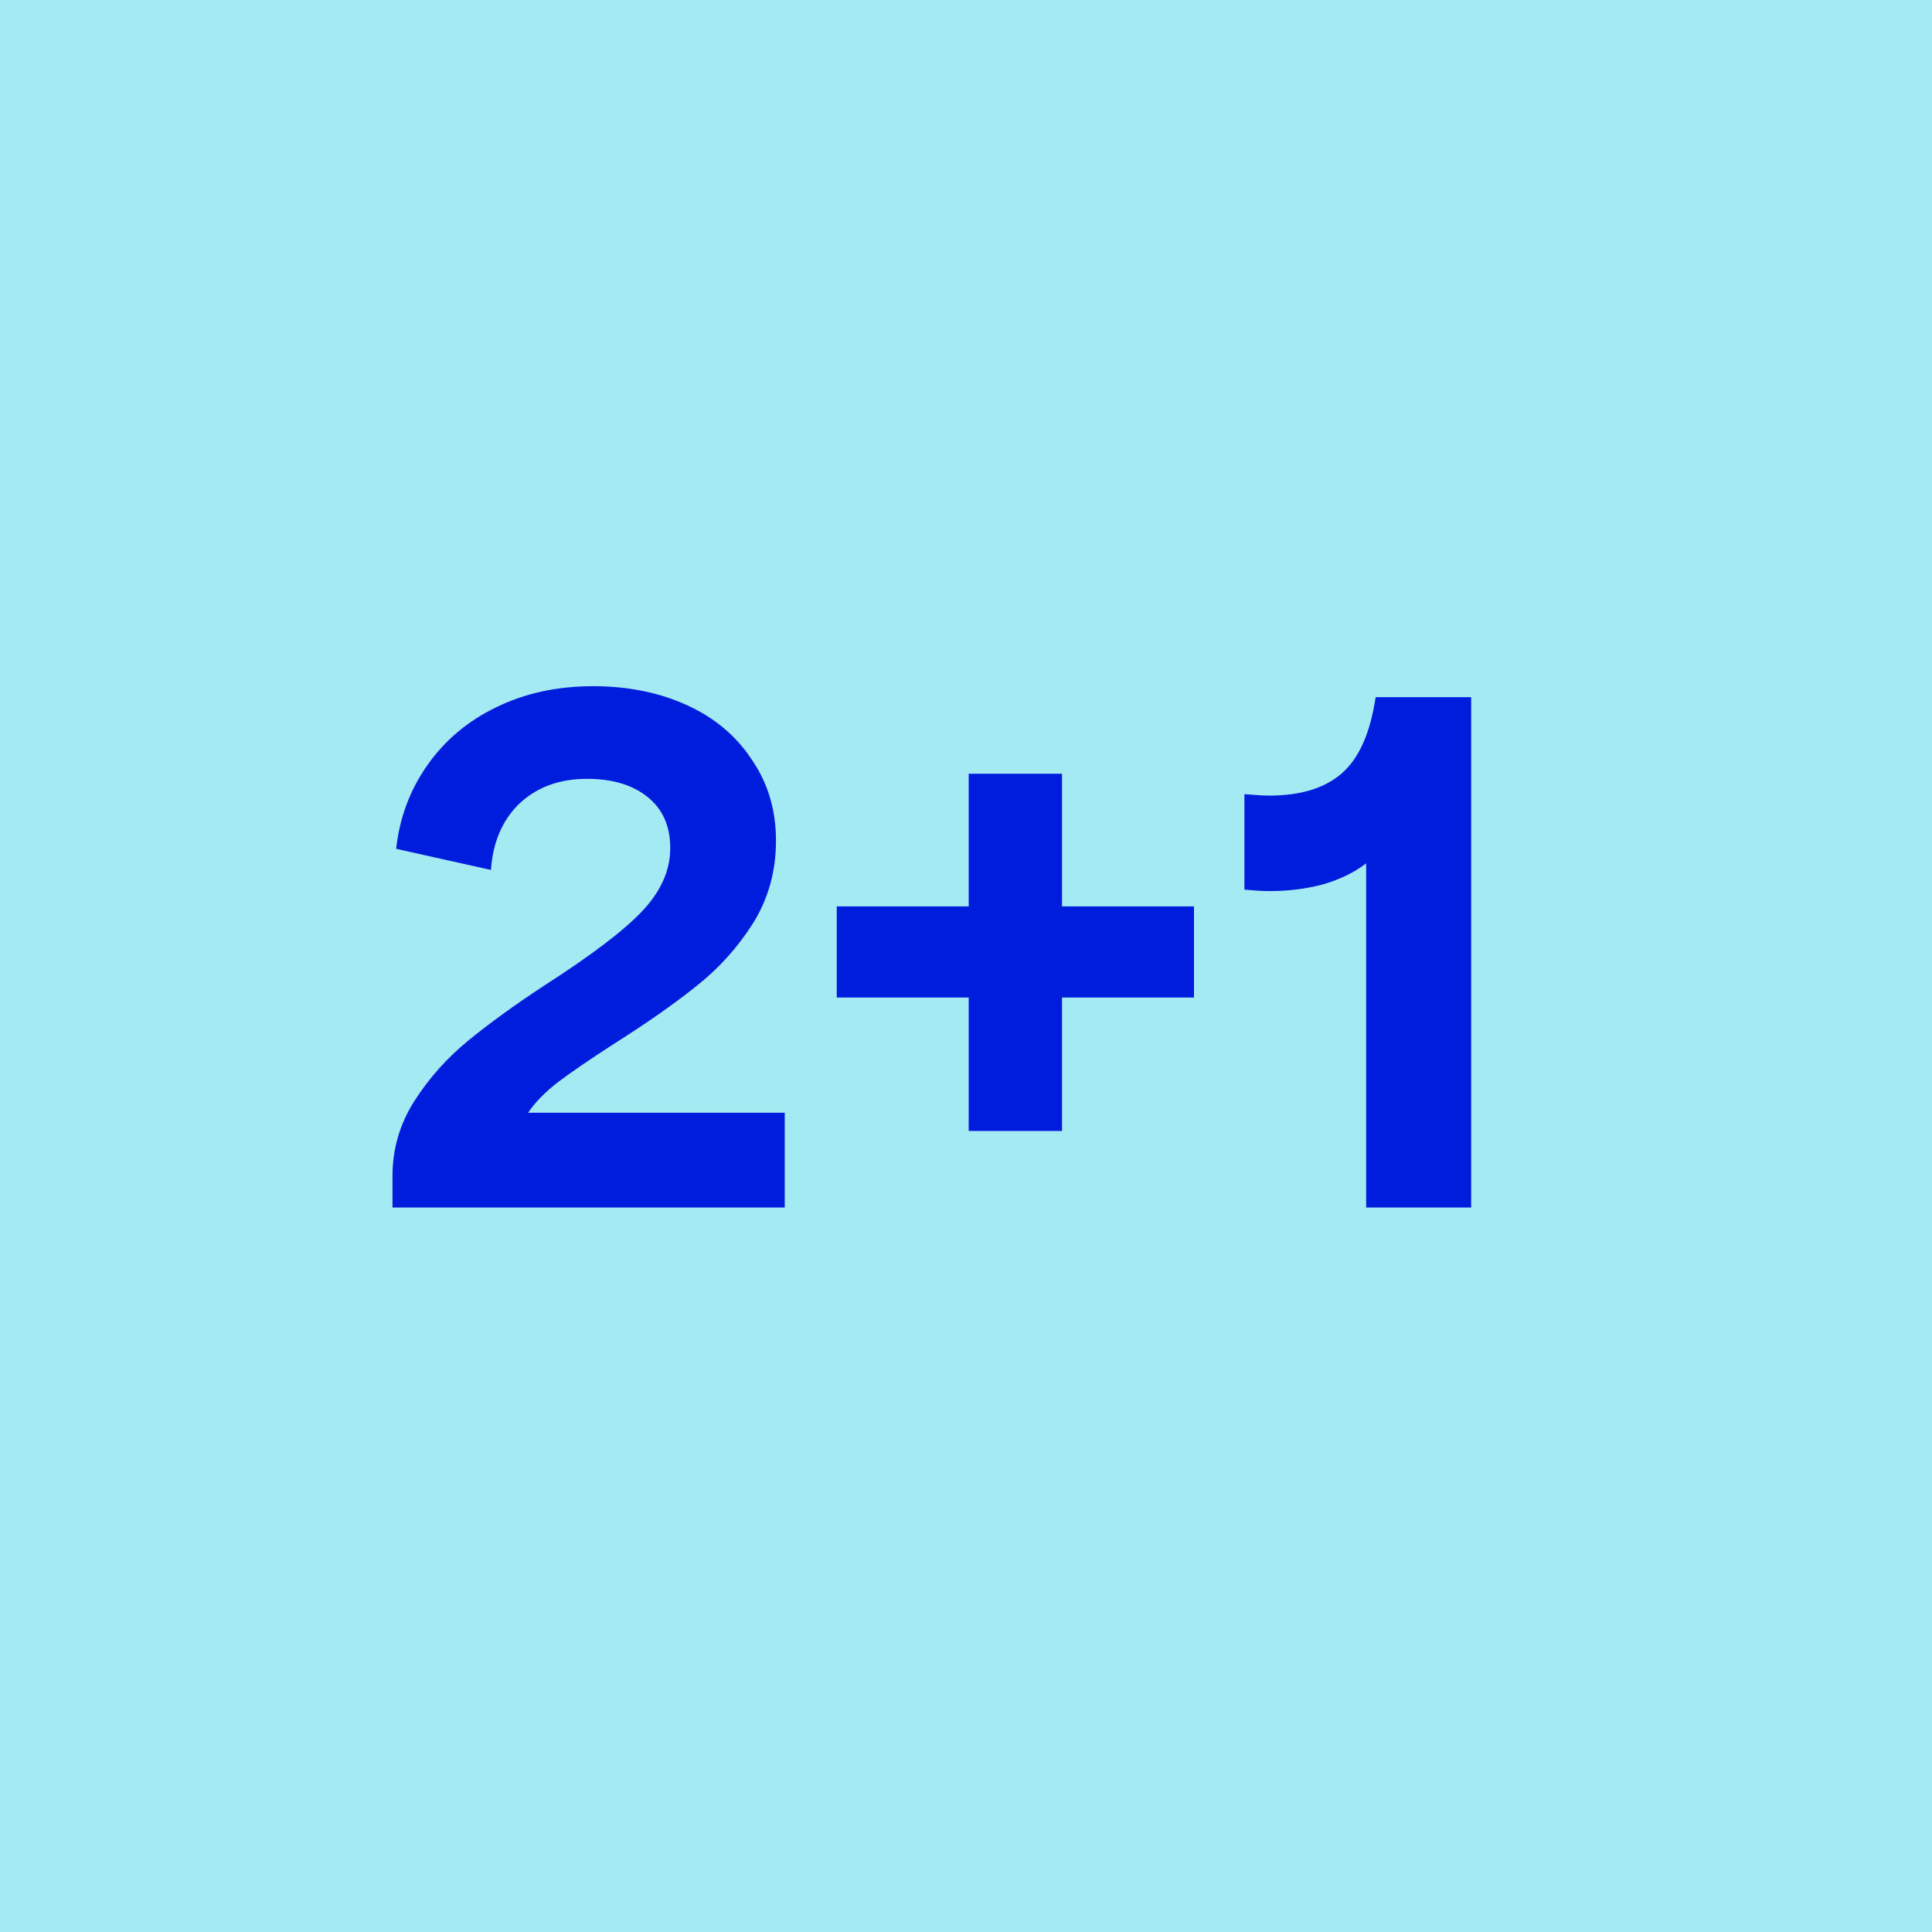
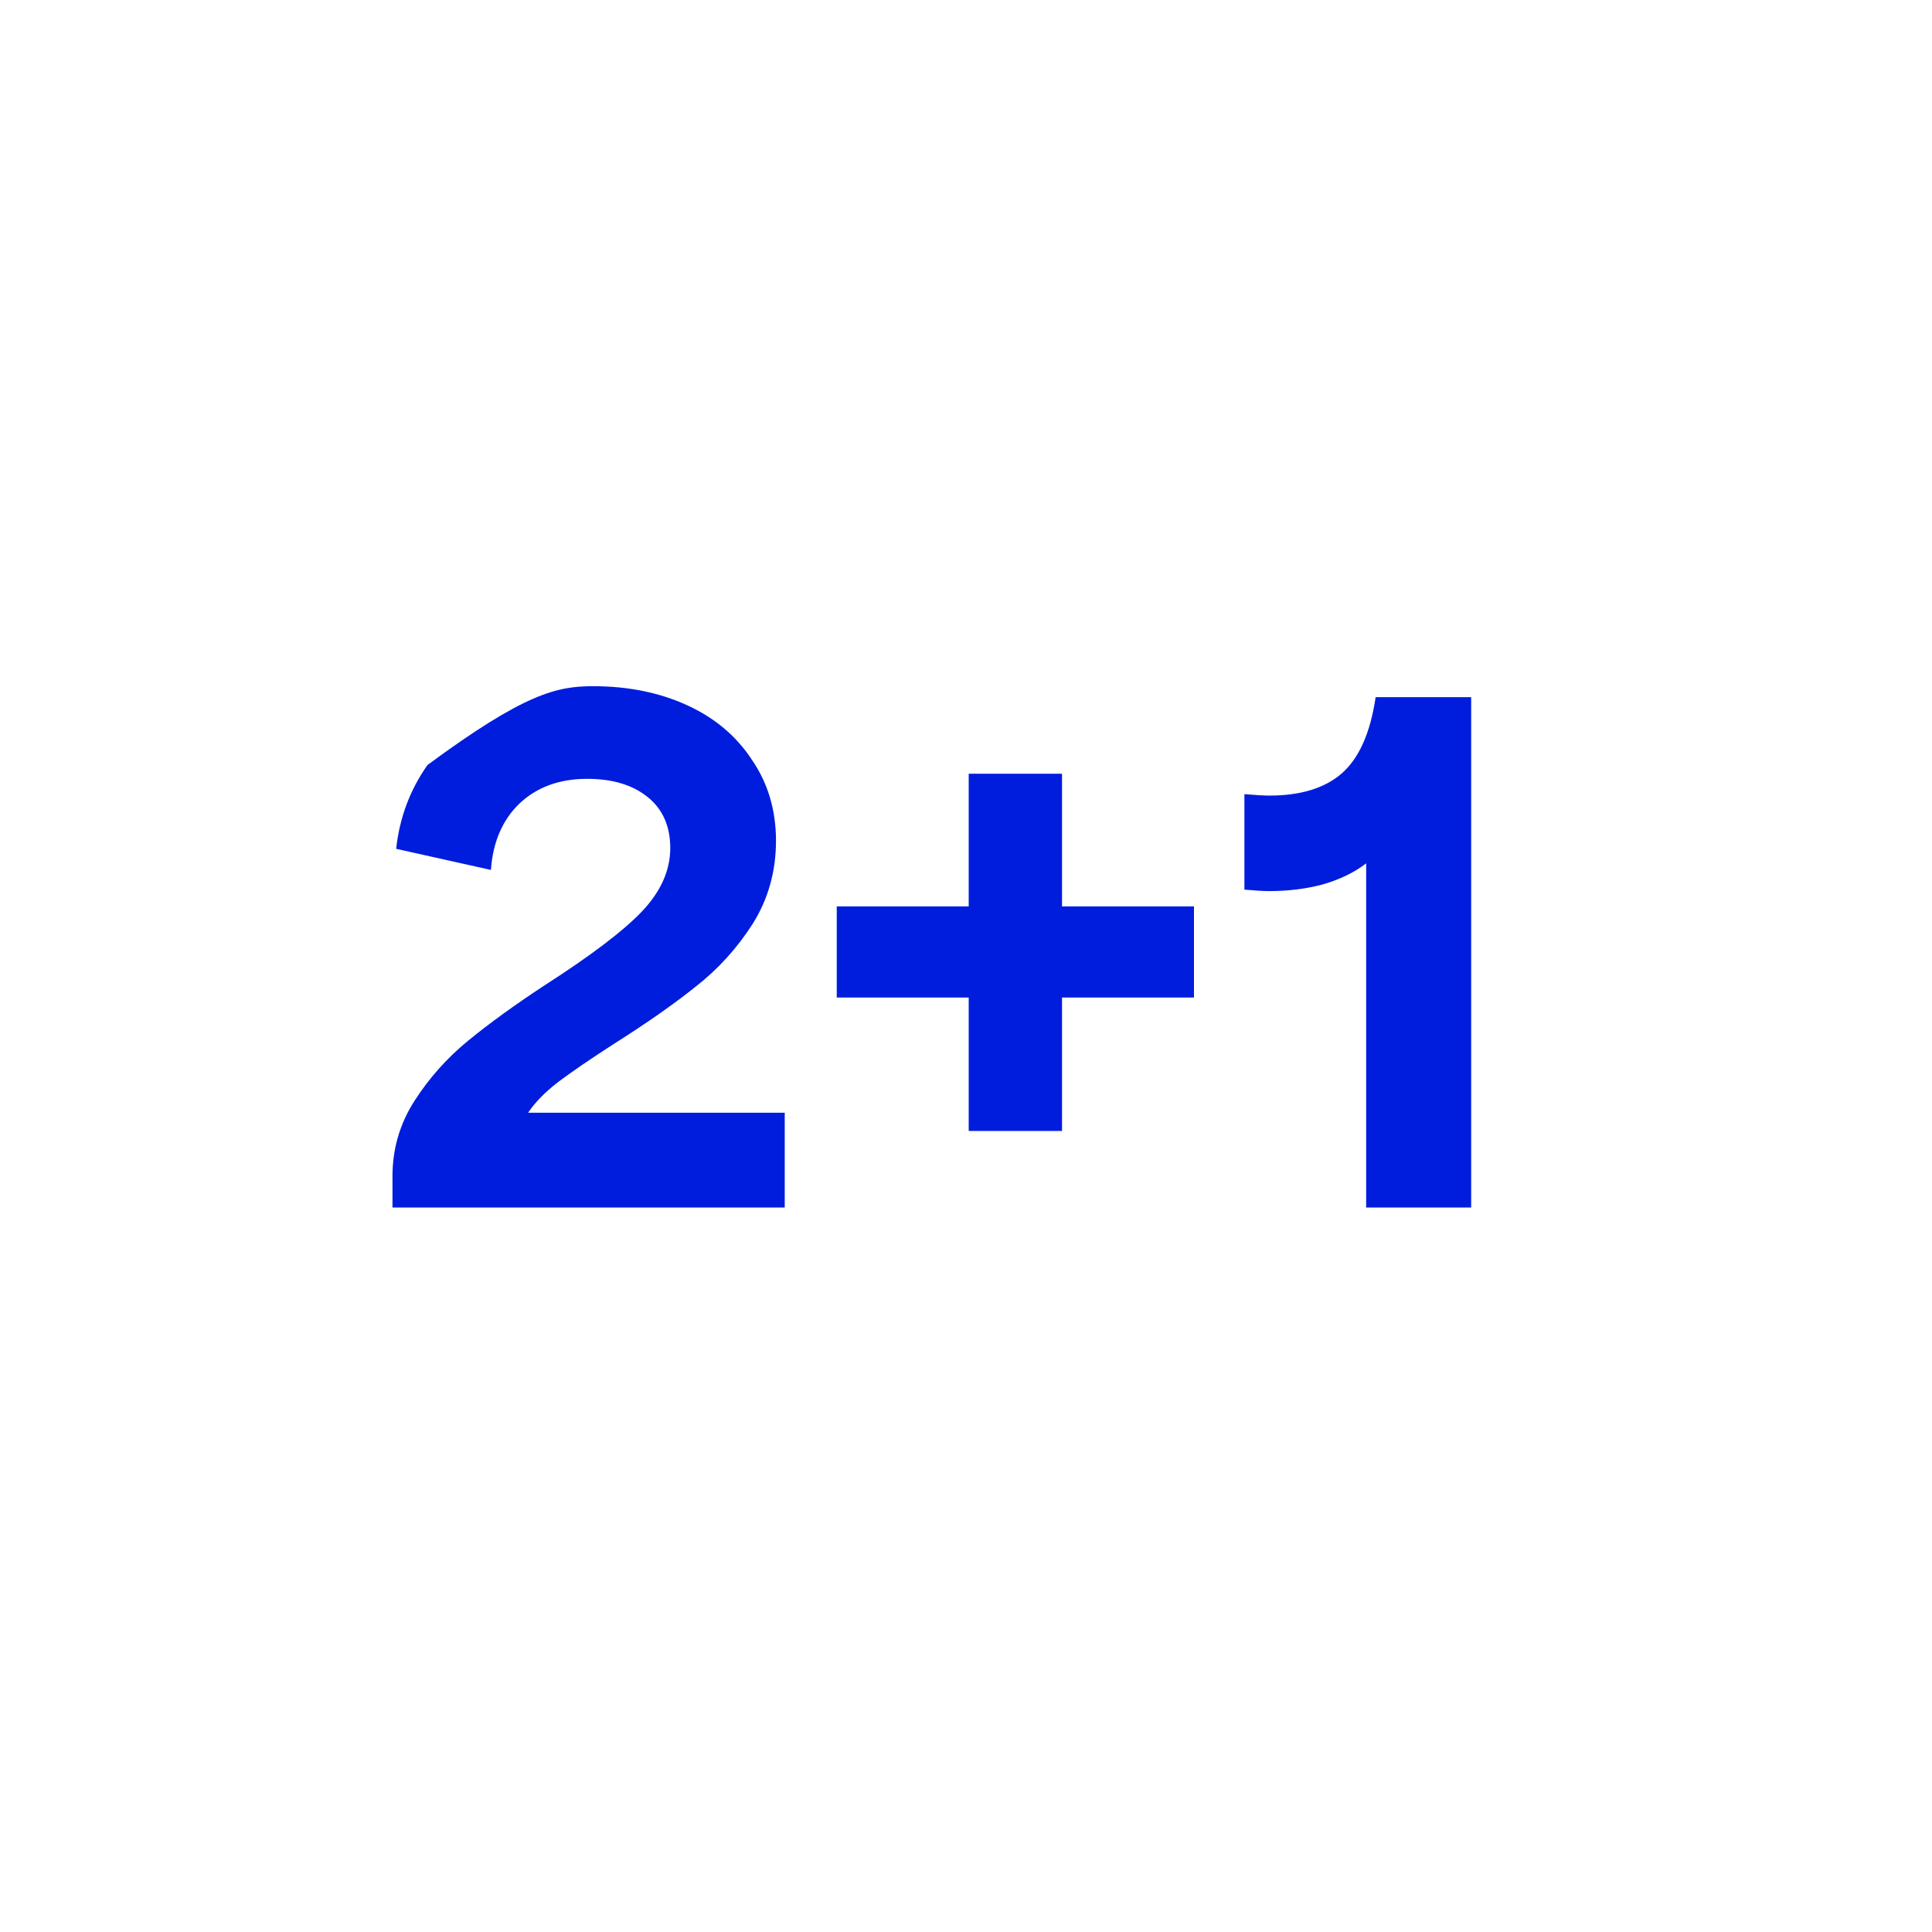
<svg xmlns="http://www.w3.org/2000/svg" width="40px" height="40px" viewBox="0 0 40 40" fill="none">
-   <rect x="0" y="0" width="40" height="40" rx="20" ry="0" fill="#322DE3" />
-   <rect x="0" y="0" width="40" height="40" rx="20" ry="0" fill="#A3EAF3" />
-   <path d="M8.126 24.351C8.126 23.787 8.277 23.269 8.579 22.796C8.881 22.323 9.253 21.906 9.696 21.543C10.139 21.181 10.667 20.799 11.281 20.396C12.237 19.782 12.906 19.274 13.289 18.872C13.681 18.459 13.877 18.021 13.877 17.558C13.877 17.106 13.721 16.753 13.409 16.502C13.097 16.25 12.68 16.125 12.156 16.125C11.583 16.125 11.115 16.296 10.753 16.638C10.4 16.98 10.204 17.438 10.164 18.011L8.202 17.574C8.272 16.93 8.489 16.351 8.851 15.838C9.213 15.325 9.686 14.927 10.27 14.645C10.863 14.354 11.533 14.207 12.277 14.207C13.002 14.207 13.651 14.338 14.224 14.6C14.798 14.862 15.246 15.239 15.568 15.732C15.9 16.215 16.066 16.774 16.066 17.407C16.066 18.041 15.905 18.615 15.583 19.128C15.261 19.631 14.868 20.064 14.405 20.426C13.953 20.789 13.384 21.186 12.7 21.619C12.217 21.931 11.835 22.192 11.553 22.404C11.281 22.615 11.075 22.826 10.934 23.038H16.247V25H8.126V24.351ZM20.056 20.653H17.324V18.766H20.056V16.019H21.988V18.766H24.72V20.653H21.988V23.415H20.056V20.653ZM28.285 17.875C28.034 18.067 27.732 18.213 27.379 18.313C27.037 18.404 26.67 18.449 26.277 18.449C26.157 18.449 25.986 18.439 25.764 18.419V16.442C26.006 16.462 26.177 16.472 26.277 16.472C26.922 16.472 27.42 16.321 27.772 16.019C28.134 15.707 28.371 15.179 28.481 14.434H30.459V25H28.285V17.875Z" fill="#001DDE" />
+   <path d="M8.126 24.351C8.126 23.787 8.277 23.269 8.579 22.796C8.881 22.323 9.253 21.906 9.696 21.543C10.139 21.181 10.667 20.799 11.281 20.396C12.237 19.782 12.906 19.274 13.289 18.872C13.681 18.459 13.877 18.021 13.877 17.558C13.877 17.106 13.721 16.753 13.409 16.502C13.097 16.25 12.68 16.125 12.156 16.125C11.583 16.125 11.115 16.296 10.753 16.638C10.4 16.98 10.204 17.438 10.164 18.011L8.202 17.574C8.272 16.93 8.489 16.351 8.851 15.838C10.863 14.354 11.533 14.207 12.277 14.207C13.002 14.207 13.651 14.338 14.224 14.6C14.798 14.862 15.246 15.239 15.568 15.732C15.9 16.215 16.066 16.774 16.066 17.407C16.066 18.041 15.905 18.615 15.583 19.128C15.261 19.631 14.868 20.064 14.405 20.426C13.953 20.789 13.384 21.186 12.7 21.619C12.217 21.931 11.835 22.192 11.553 22.404C11.281 22.615 11.075 22.826 10.934 23.038H16.247V25H8.126V24.351ZM20.056 20.653H17.324V18.766H20.056V16.019H21.988V18.766H24.72V20.653H21.988V23.415H20.056V20.653ZM28.285 17.875C28.034 18.067 27.732 18.213 27.379 18.313C27.037 18.404 26.67 18.449 26.277 18.449C26.157 18.449 25.986 18.439 25.764 18.419V16.442C26.006 16.462 26.177 16.472 26.277 16.472C26.922 16.472 27.42 16.321 27.772 16.019C28.134 15.707 28.371 15.179 28.481 14.434H30.459V25H28.285V17.875Z" fill="#001DDE" />
</svg>